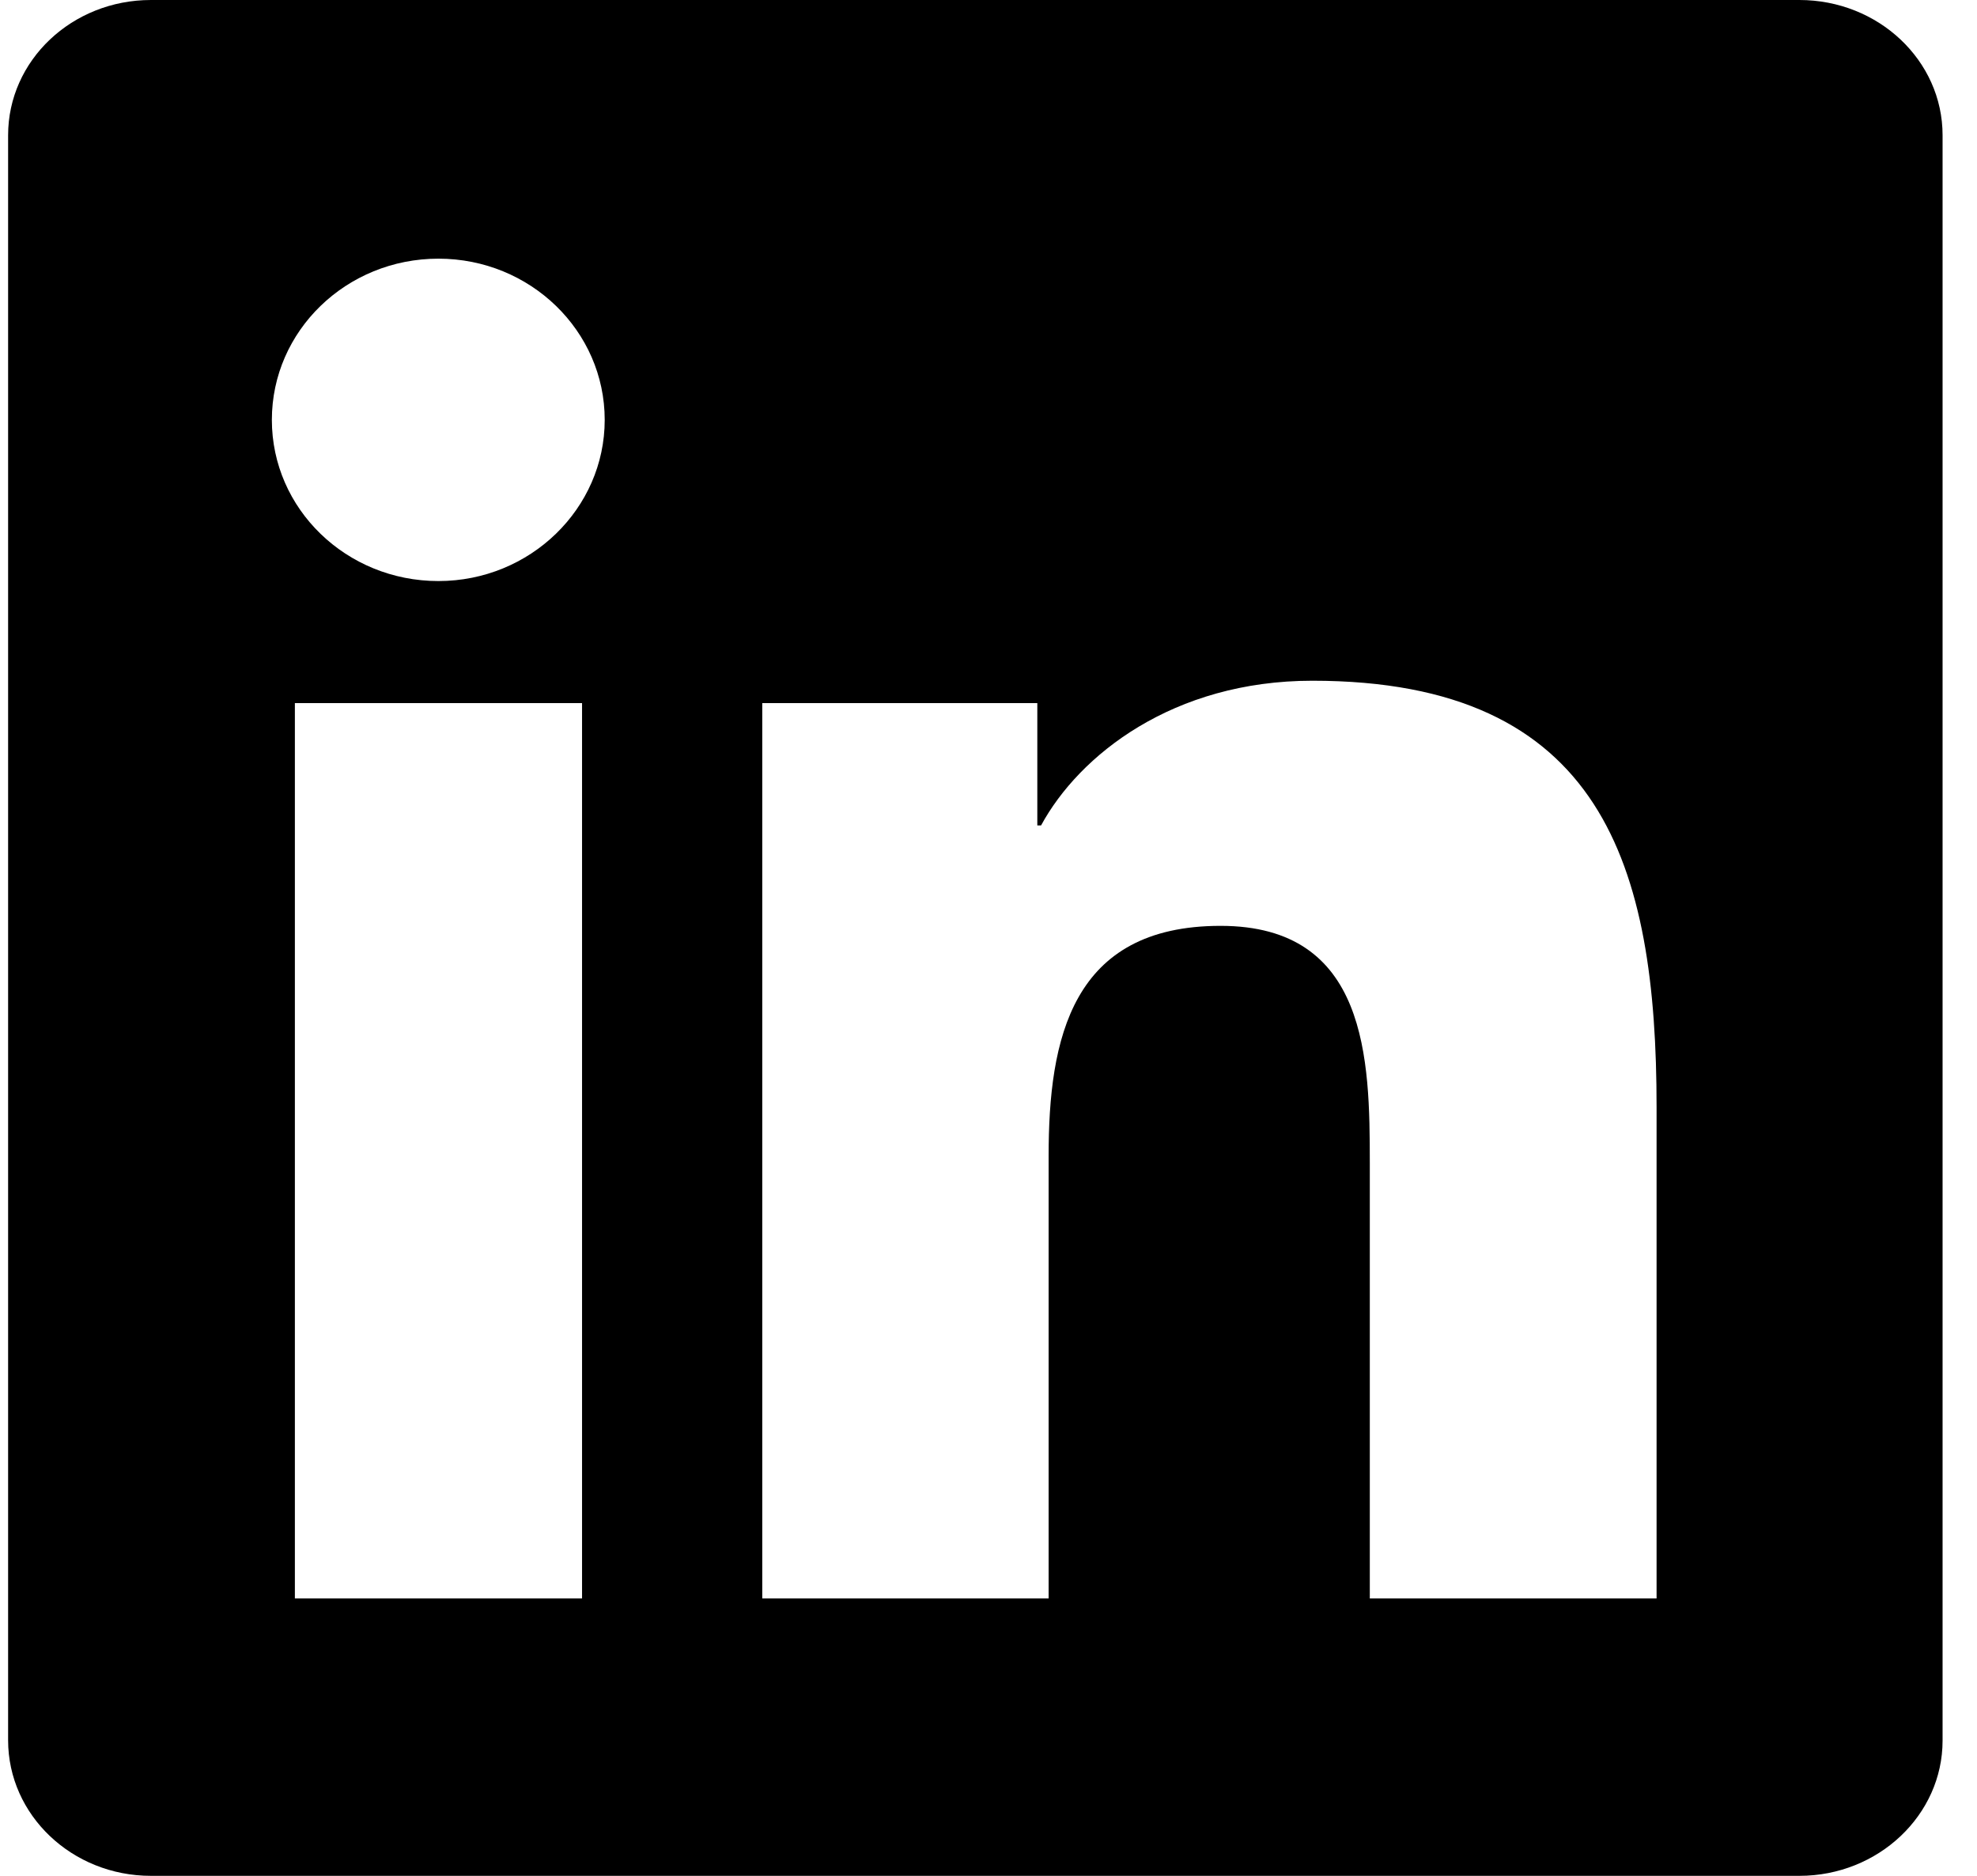
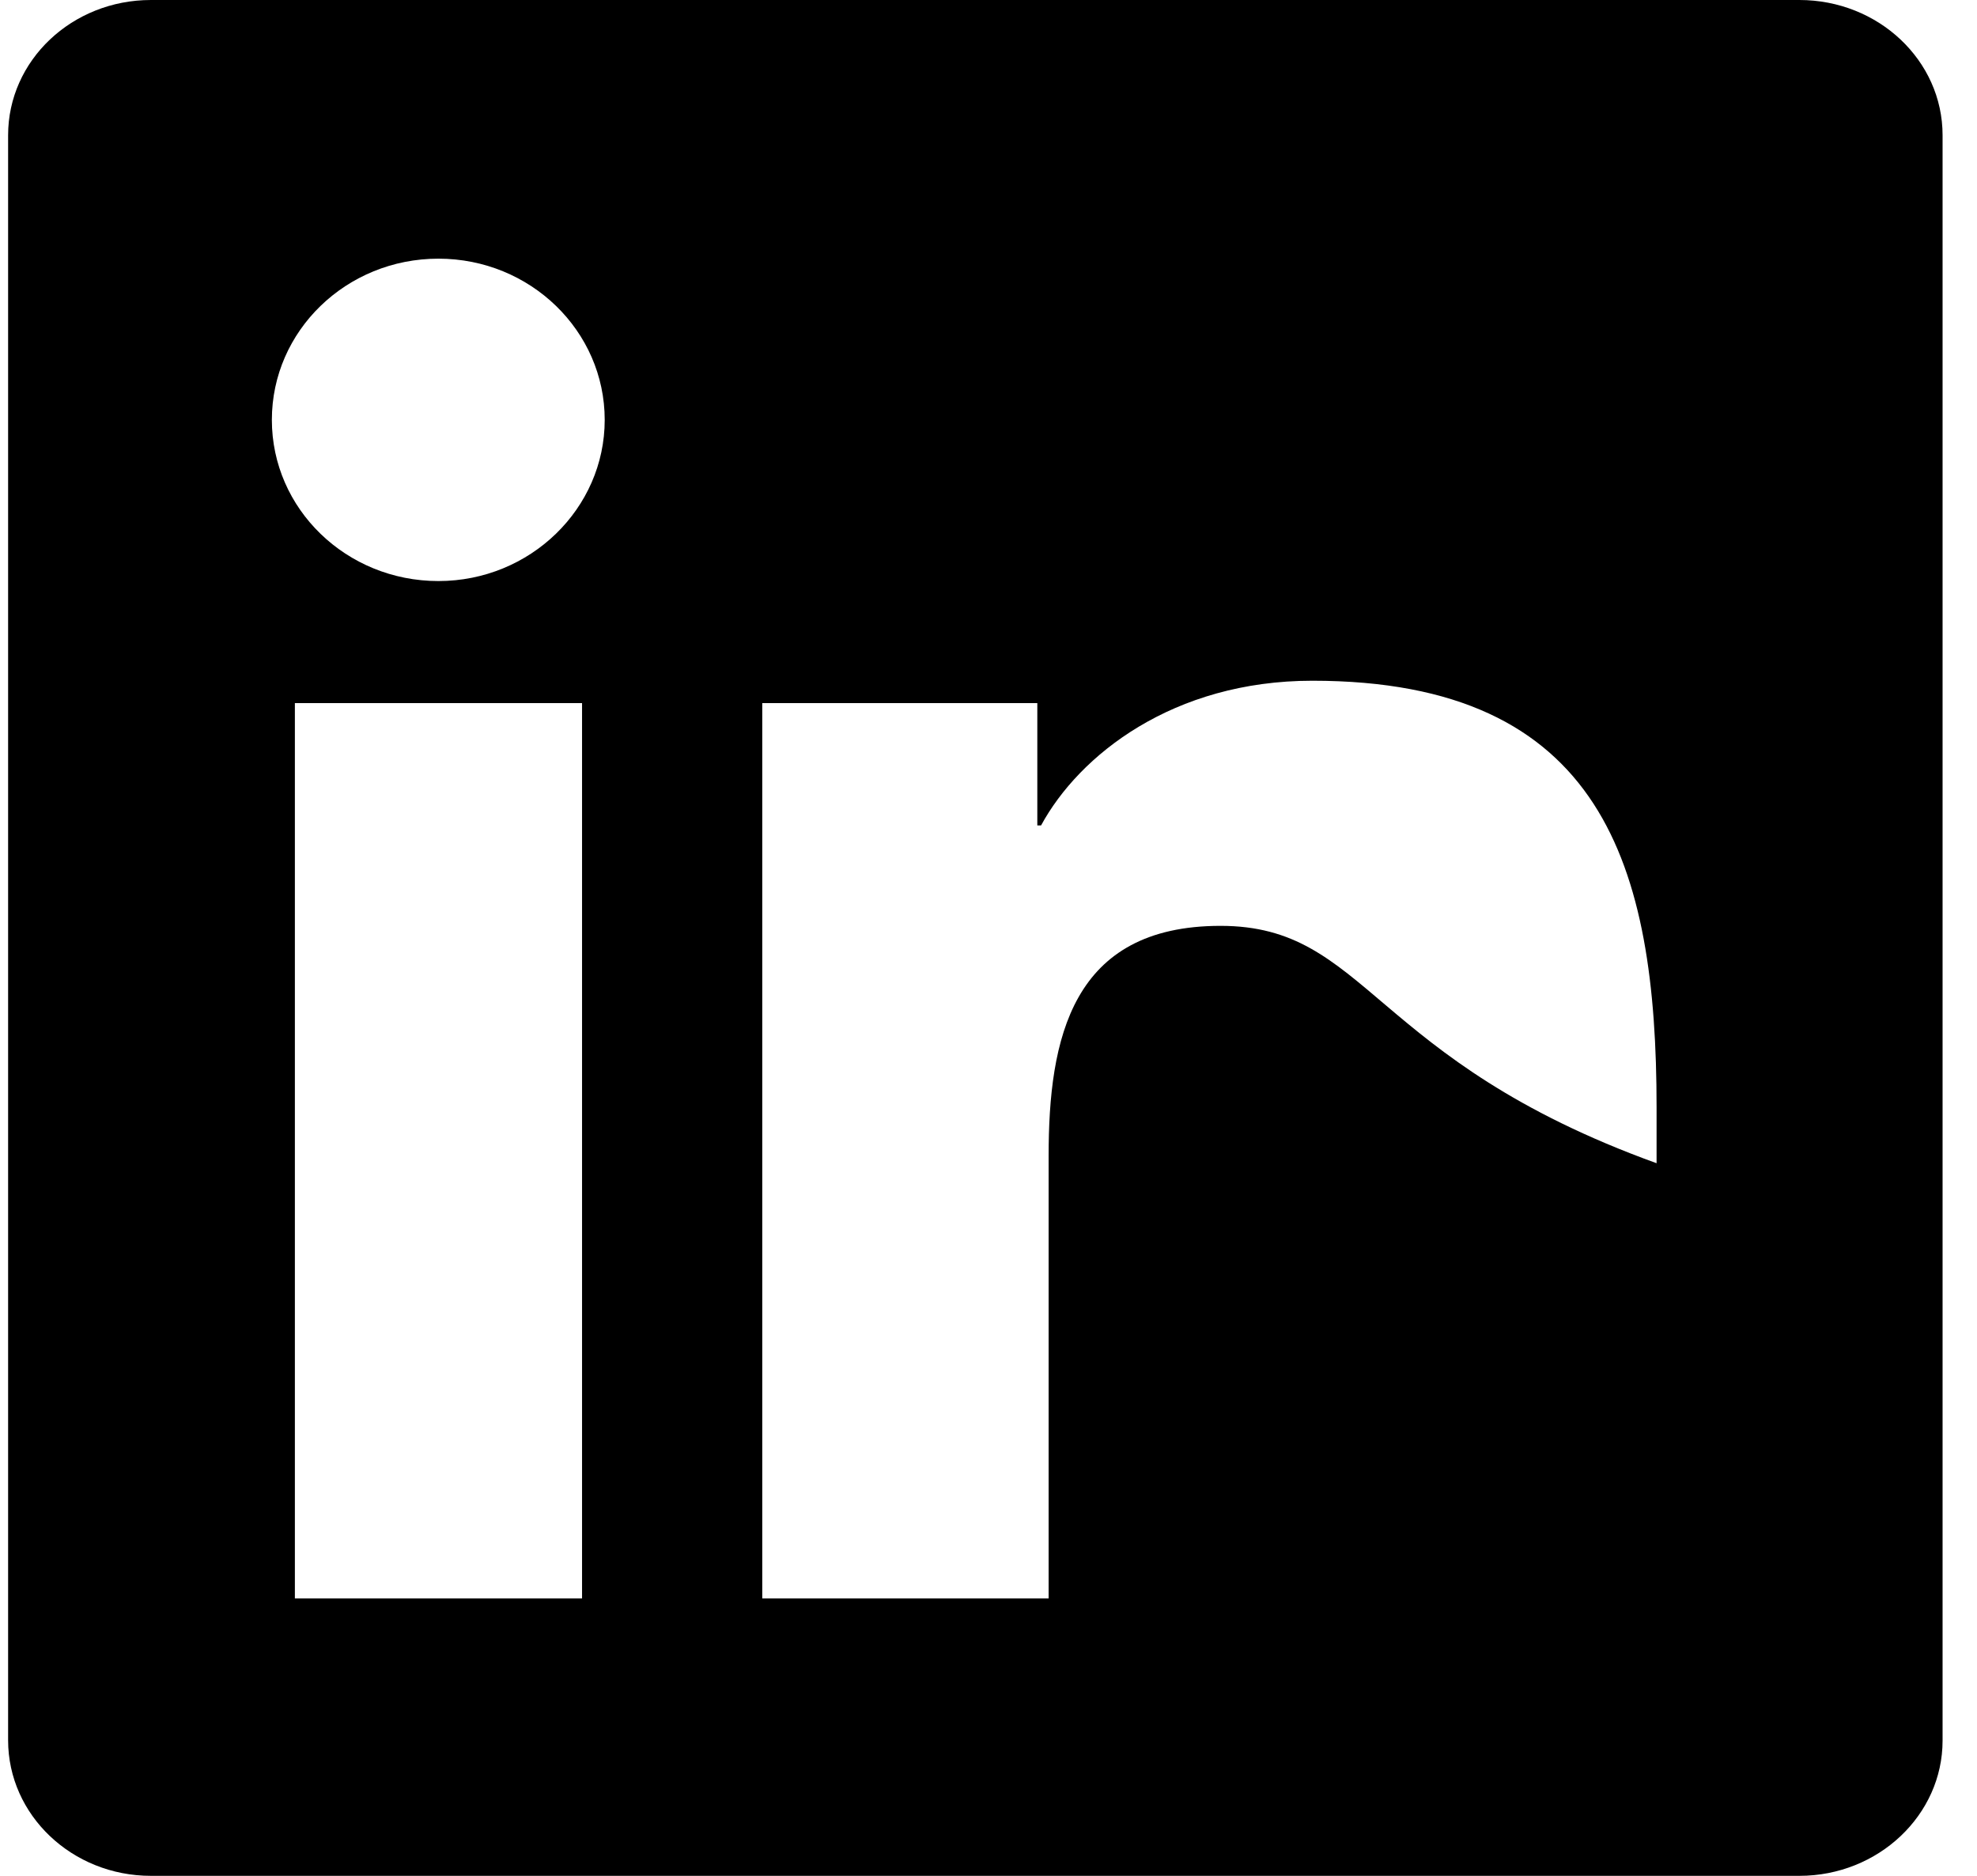
<svg xmlns="http://www.w3.org/2000/svg" viewBox="0 0 39 37">
  <g>
-     <path d="M35.496 0H2.977C1.42 0 0.16 1.192 0.16 2.667V34.326C0.16 35.8 1.42 37 2.977 37H35.496C37.054 37 38.321 35.8 38.321 34.333V2.667C38.321 1.192 37.054 0 35.496 0ZM11.482 31.529H5.817V13.868H11.482V31.529ZM8.649 11.461C6.831 11.461 5.363 10.038 5.363 8.282C5.363 6.526 6.831 5.102 8.649 5.102C10.46 5.102 11.929 6.526 11.929 8.282C11.929 10.03 10.46 11.461 8.649 11.461ZM32.679 31.529H27.022V22.944C27.022 20.899 26.984 18.262 24.078 18.262C21.134 18.262 20.686 20.494 20.686 22.8V31.529H15.037V13.868H20.463V16.281H20.537C21.29 14.894 23.139 13.427 25.889 13.427C31.62 13.427 32.679 17.084 32.679 21.839V31.529Z" />
+     <path d="M35.496 0H2.977C1.42 0 0.16 1.192 0.16 2.667V34.326C0.16 35.8 1.42 37 2.977 37H35.496C37.054 37 38.321 35.8 38.321 34.333V2.667C38.321 1.192 37.054 0 35.496 0ZM11.482 31.529H5.817V13.868H11.482V31.529ZM8.649 11.461C6.831 11.461 5.363 10.038 5.363 8.282C5.363 6.526 6.831 5.102 8.649 5.102C10.46 5.102 11.929 6.526 11.929 8.282C11.929 10.03 10.46 11.461 8.649 11.461ZM32.679 31.529V22.944C27.022 20.899 26.984 18.262 24.078 18.262C21.134 18.262 20.686 20.494 20.686 22.8V31.529H15.037V13.868H20.463V16.281H20.537C21.29 14.894 23.139 13.427 25.889 13.427C31.62 13.427 32.679 17.084 32.679 21.839V31.529Z" />
  </g>
</svg>